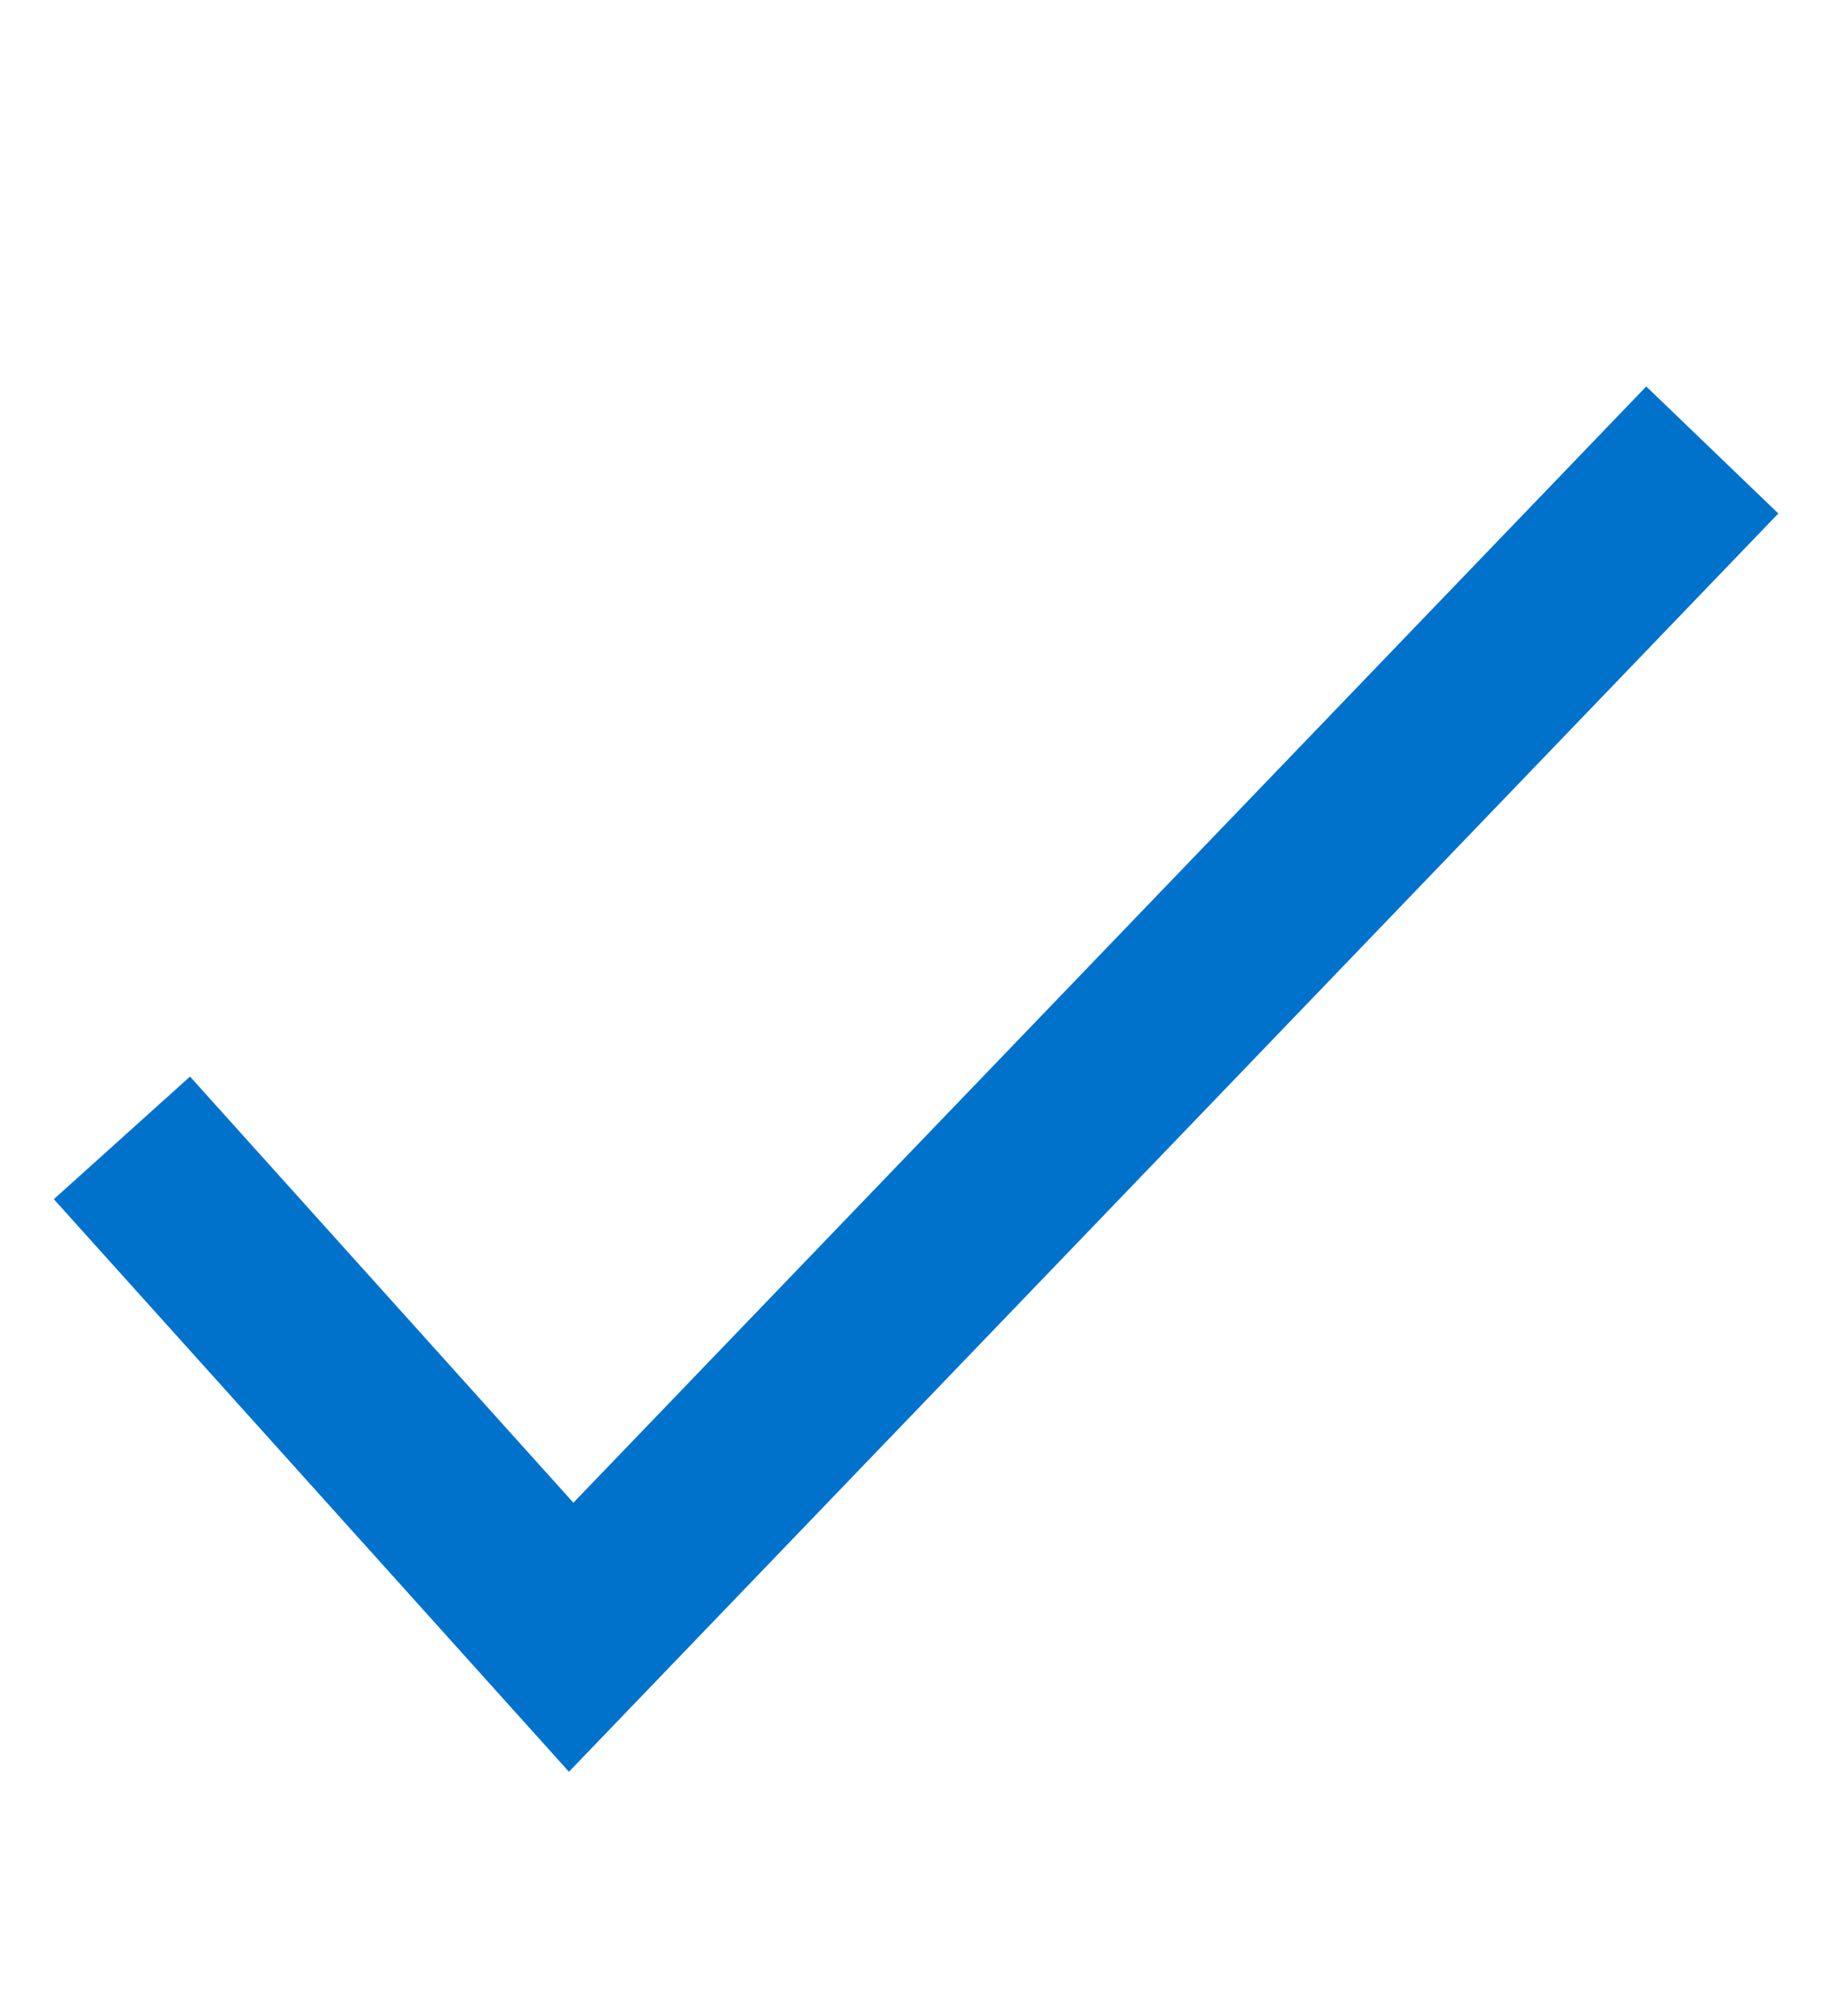
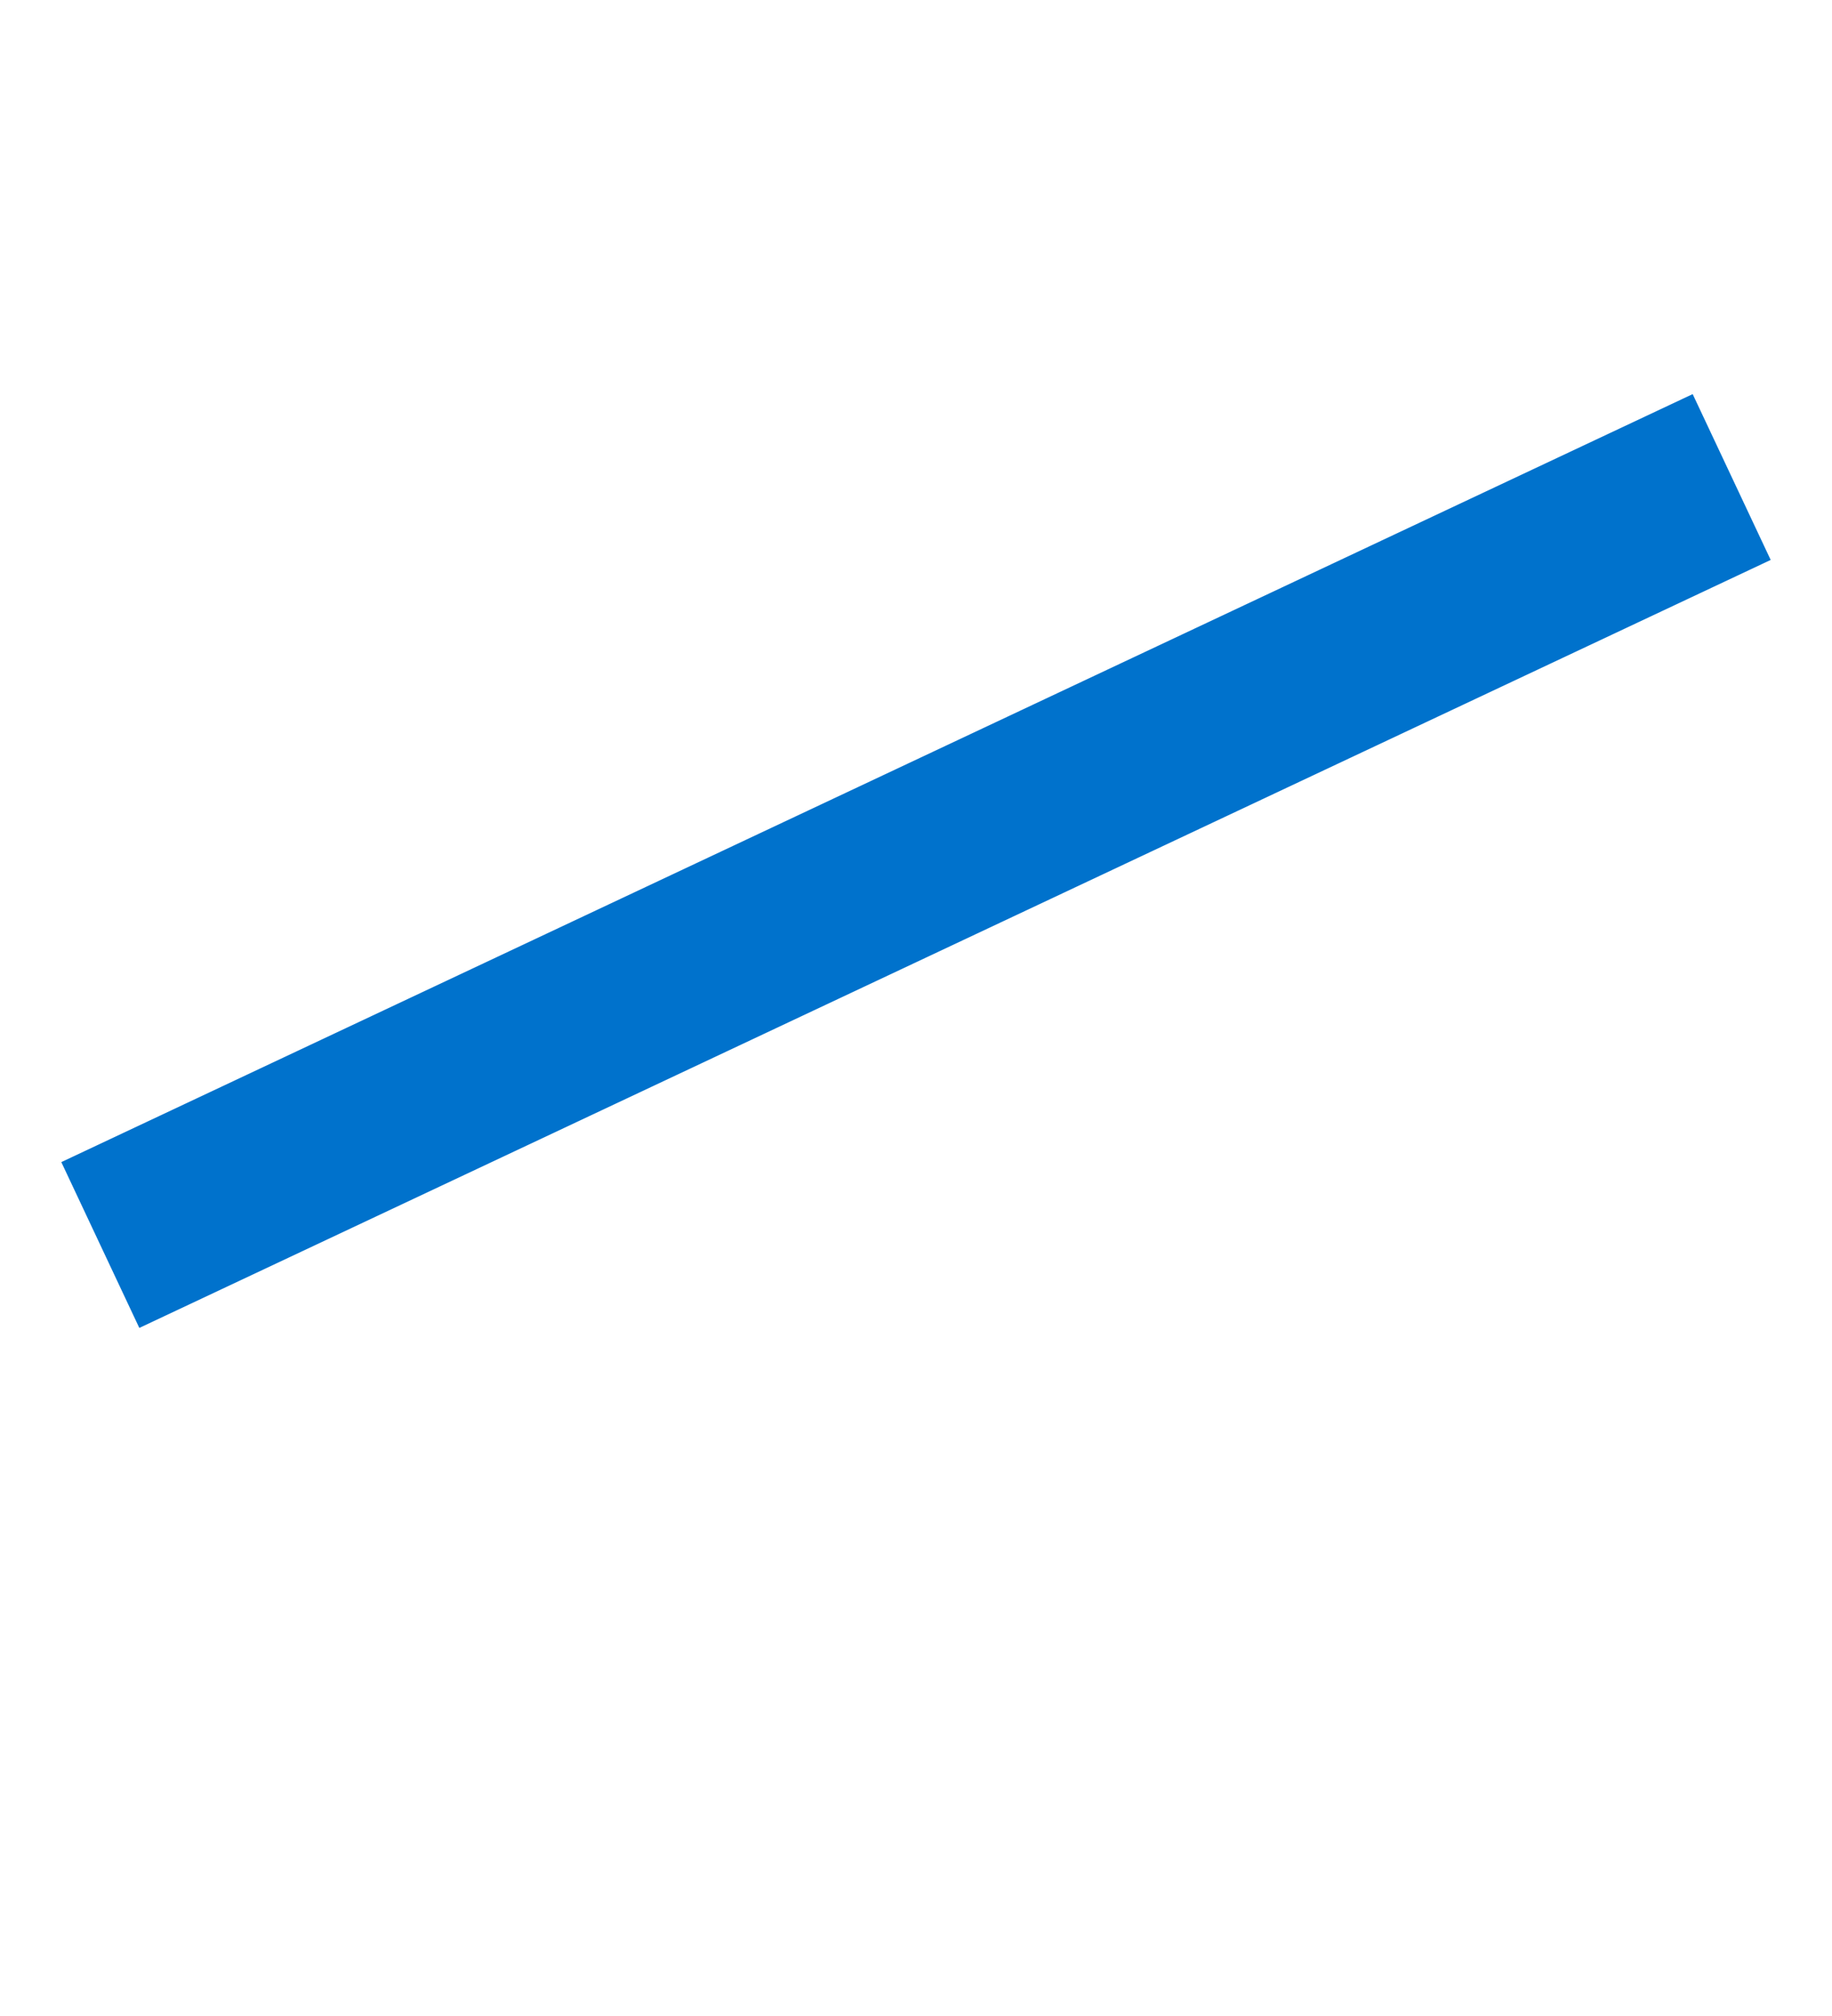
<svg xmlns="http://www.w3.org/2000/svg" width="30" height="33" viewBox="0 0 30 33" fill="none">
-   <path d="M3 19.741L9.353 26.8L27 8.447" stroke="#0072CC" stroke-width="3" stroke-linecap="square" />
+   <path d="M3 19.741L27 8.447" stroke="#0072CC" stroke-width="3" stroke-linecap="square" />
</svg>